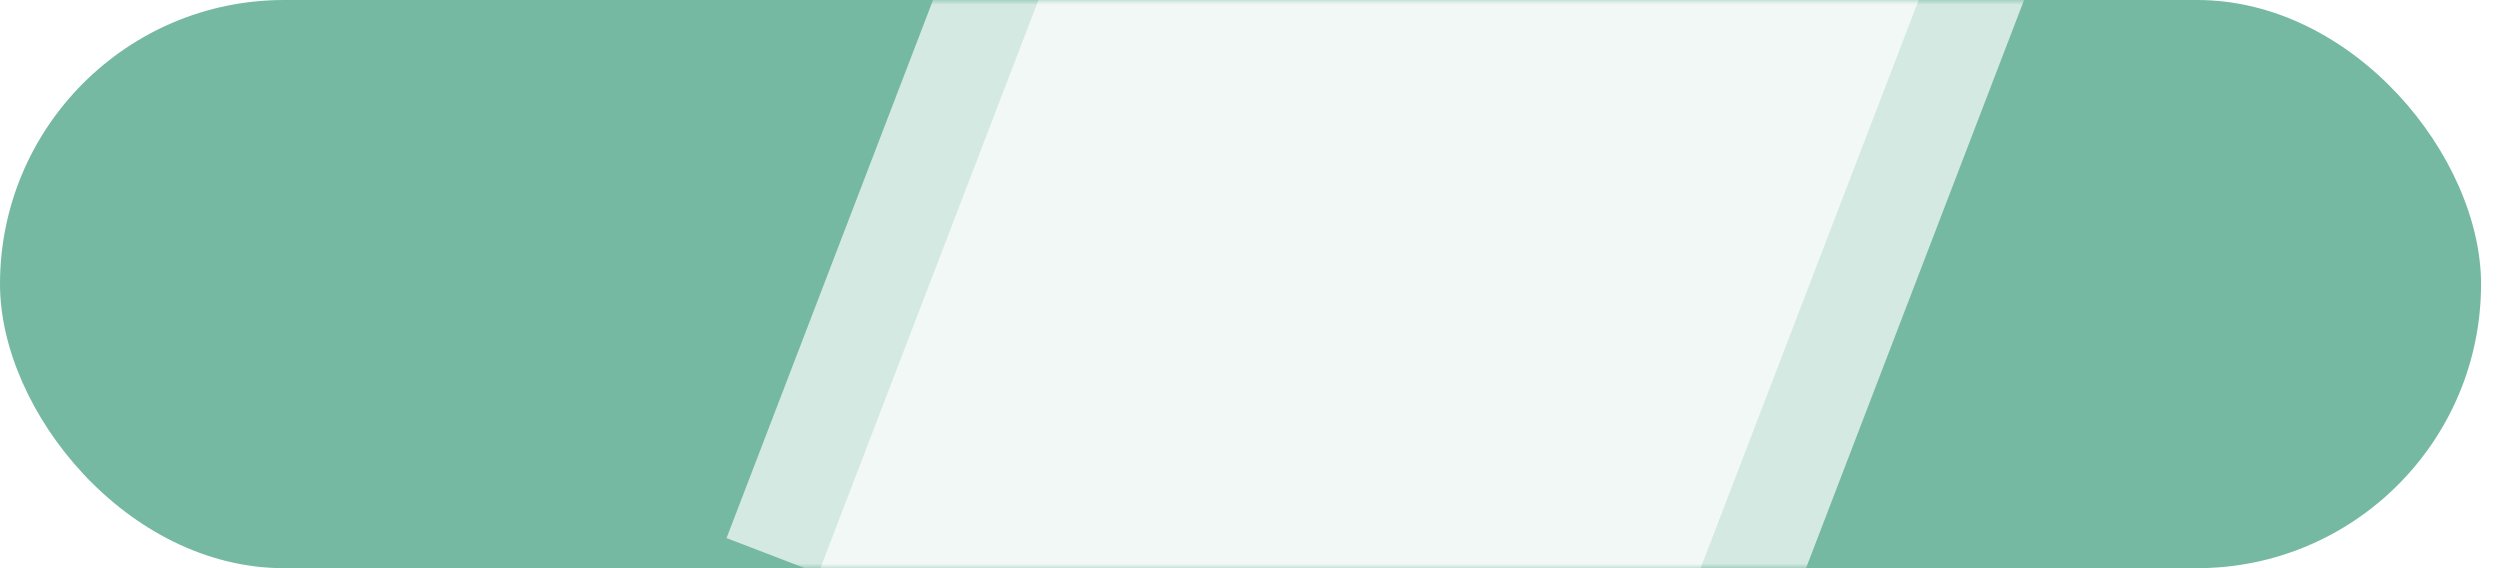
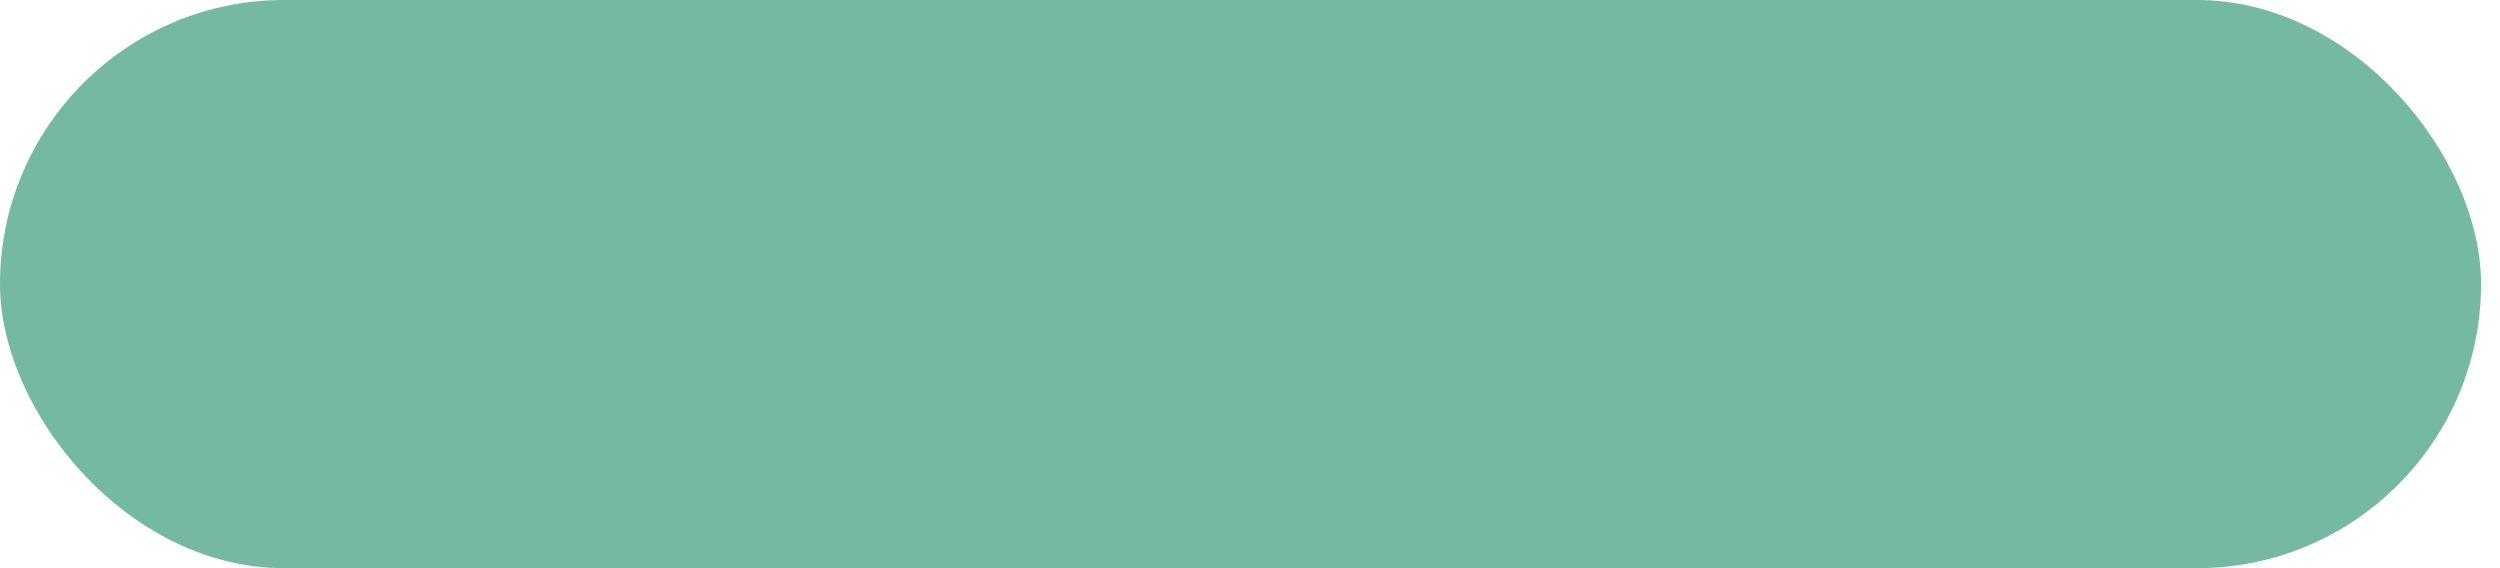
<svg xmlns="http://www.w3.org/2000/svg" width="264" height="60" viewBox="0 0 264 60" fill="none">
  <rect width="262" height="60" rx="30" fill="#76B9A2" />
  <mask id="mask0_388_17" style="mask-type:alpha" maskUnits="userSpaceOnUse" x="0" y="0" width="262" height="60">
-     <rect width="262" height="60" rx="30" fill="#76B9A2" />
-   </mask>
+     </mask>
  <g mask="url(#mask0_388_17)">
    <g filter="url(#filter0_f_388_17)">
      <rect x="125.729" y="-41.868" width="97.172" height="136.772" transform="rotate(20.997 125.729 -41.868)" fill="white" fill-opacity="0.68" />
    </g>
  </g>
  <mask id="mask1_388_17" style="mask-type:alpha" maskUnits="userSpaceOnUse" x="2" y="0" width="262" height="60">
    <rect x="2" width="262" height="60" rx="30" fill="#76B9A2" />
  </mask>
  <g mask="url(#mask1_388_17)">
    <g filter="url(#filter1_f_388_17)">
-       <rect x="125.729" y="-70.868" width="97.172" height="136.772" transform="rotate(20.997 125.729 -70.868)" fill="white" fill-opacity="0.68" />
-     </g>
+       </g>
  </g>
  <defs>
    <filter id="filter0_f_388_17" x="13.739" y="-104.85" width="265.693" height="288.472" filterUnits="userSpaceOnUse" color-interpolation-filters="sRGB">
      <feFlood flood-opacity="0" result="BackgroundImageFix" />
      <feBlend mode="normal" in="SourceGraphic" in2="BackgroundImageFix" result="shape" />
      <feGaussianBlur stdDeviation="31.491" result="effect1_foregroundBlur_388_17" />
    </filter>
    <filter id="filter1_f_388_17" x="13.739" y="-133.85" width="265.693" height="288.472" filterUnits="userSpaceOnUse" color-interpolation-filters="sRGB">
      <feFlood flood-opacity="0" result="BackgroundImageFix" />
      <feBlend mode="normal" in="SourceGraphic" in2="BackgroundImageFix" result="shape" />
      <feGaussianBlur stdDeviation="31.491" result="effect1_foregroundBlur_388_17" />
    </filter>
  </defs>
</svg>